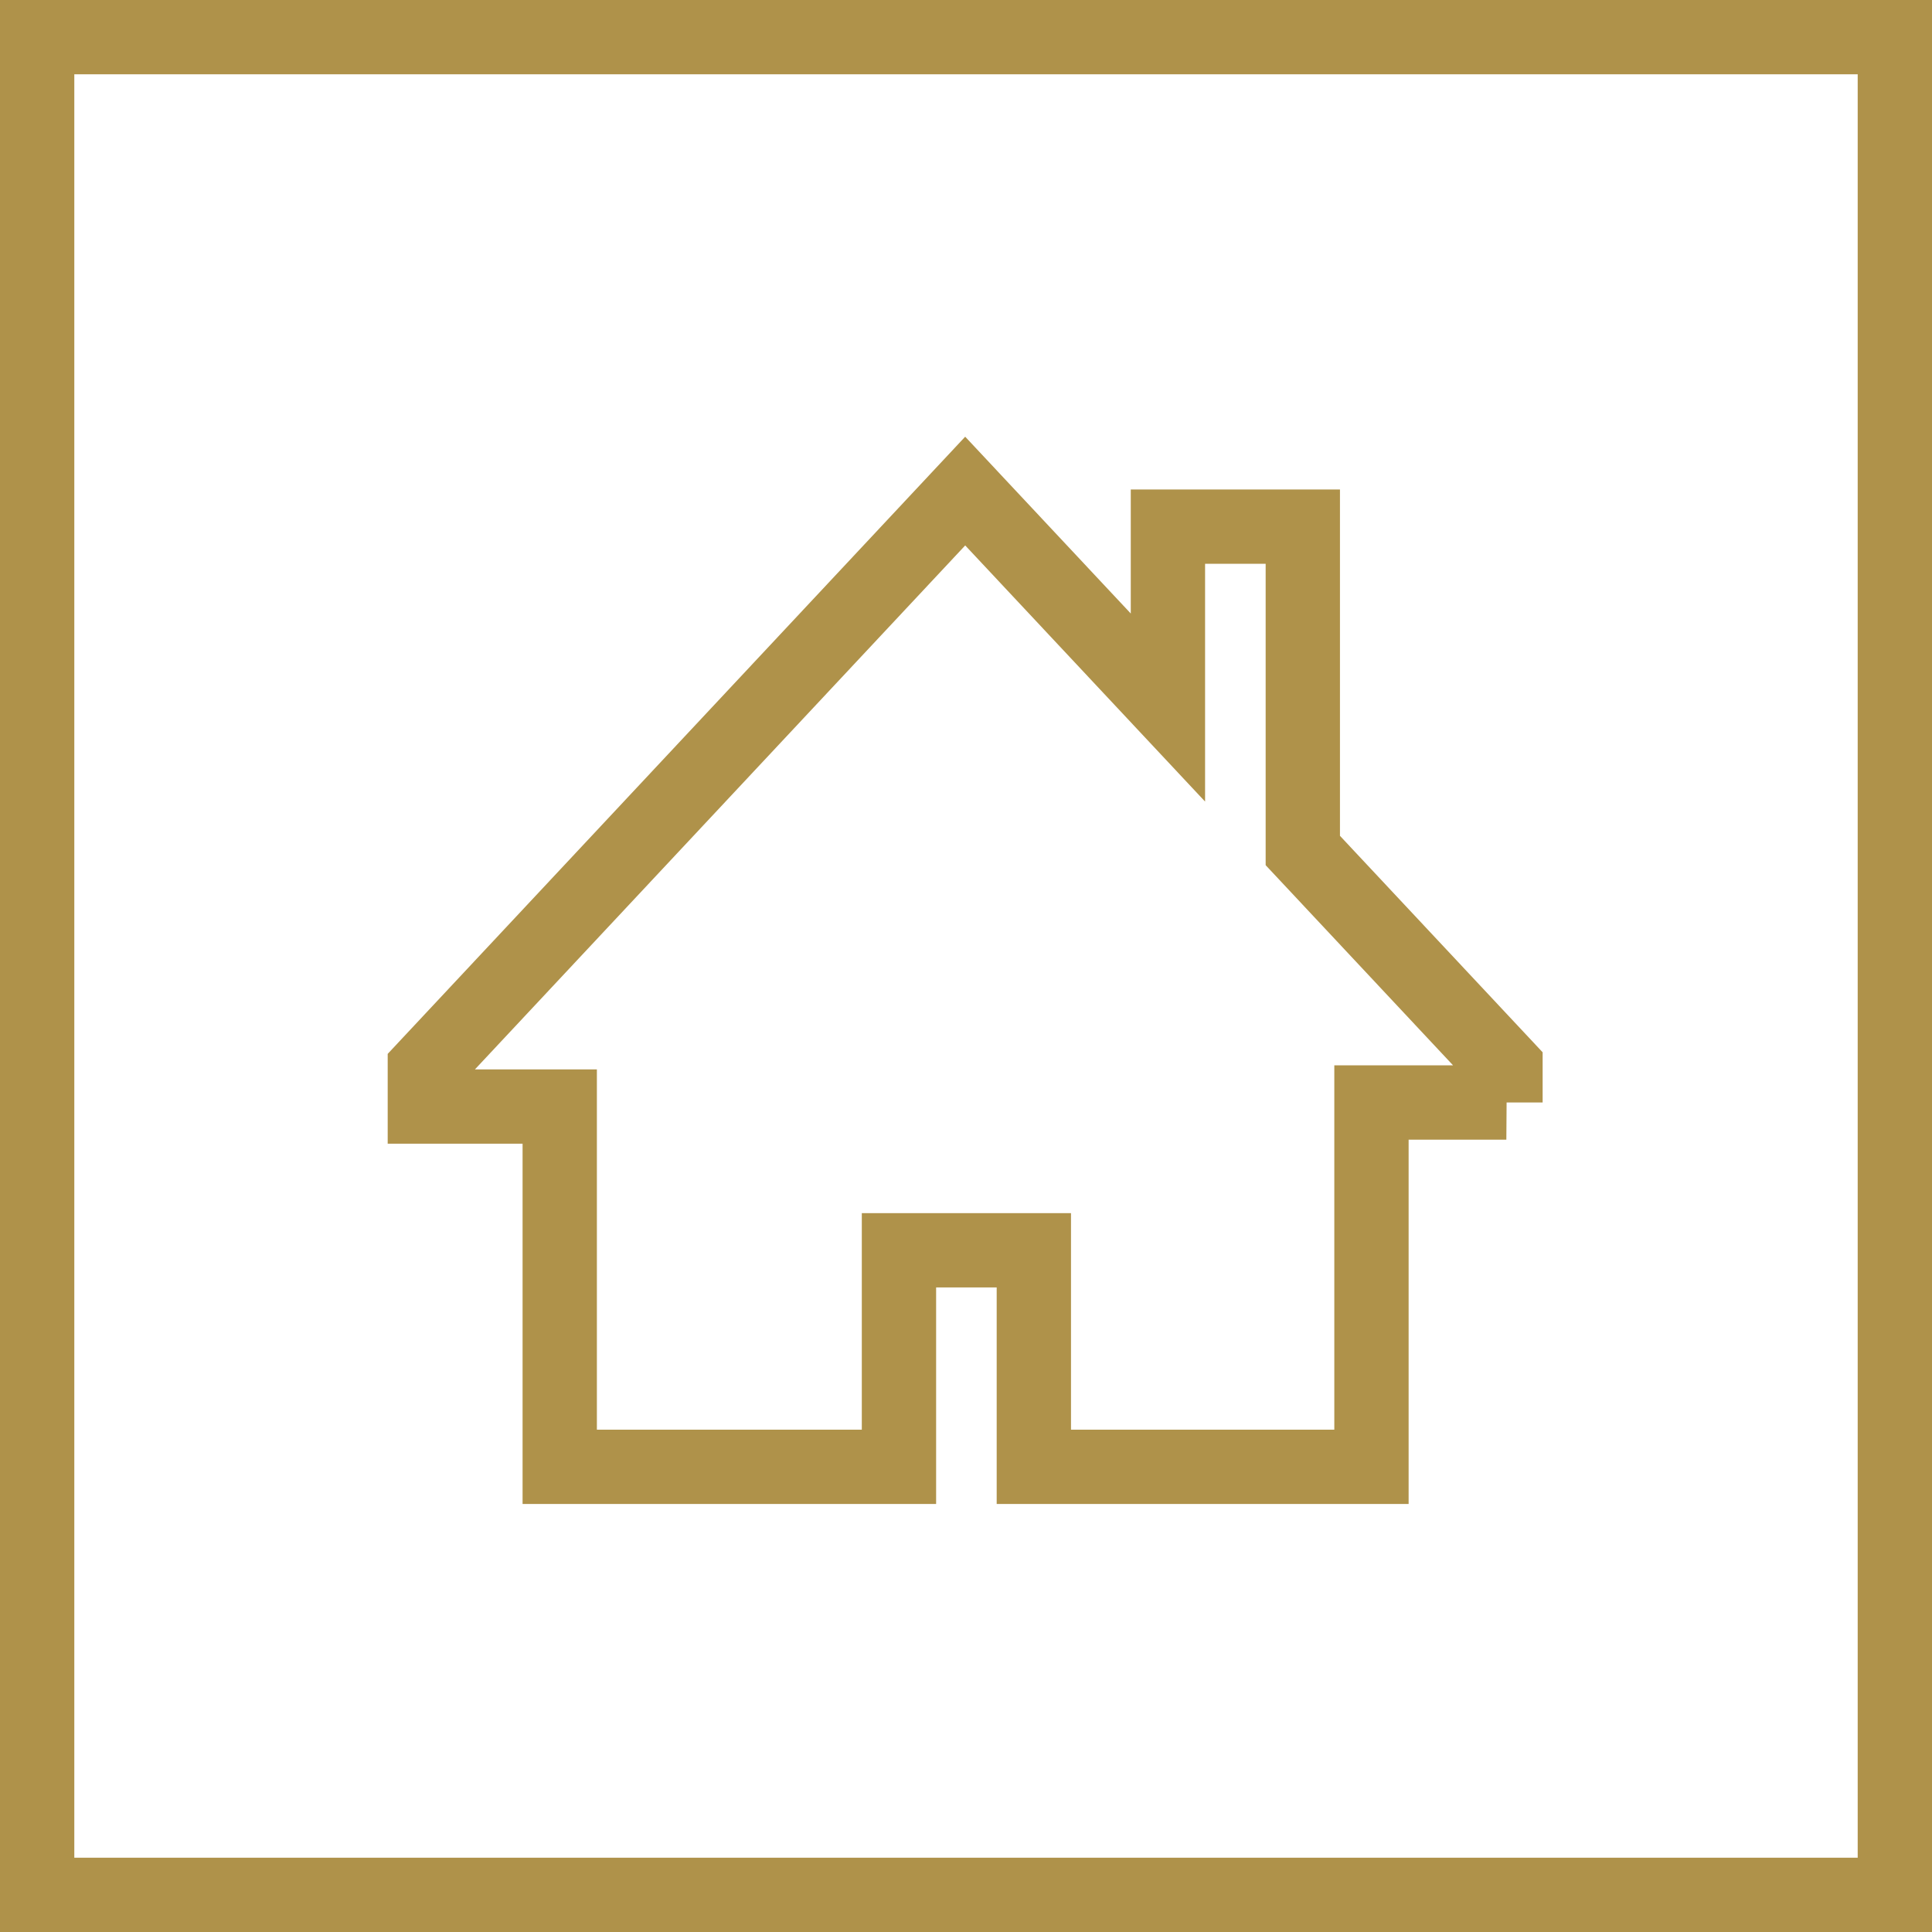
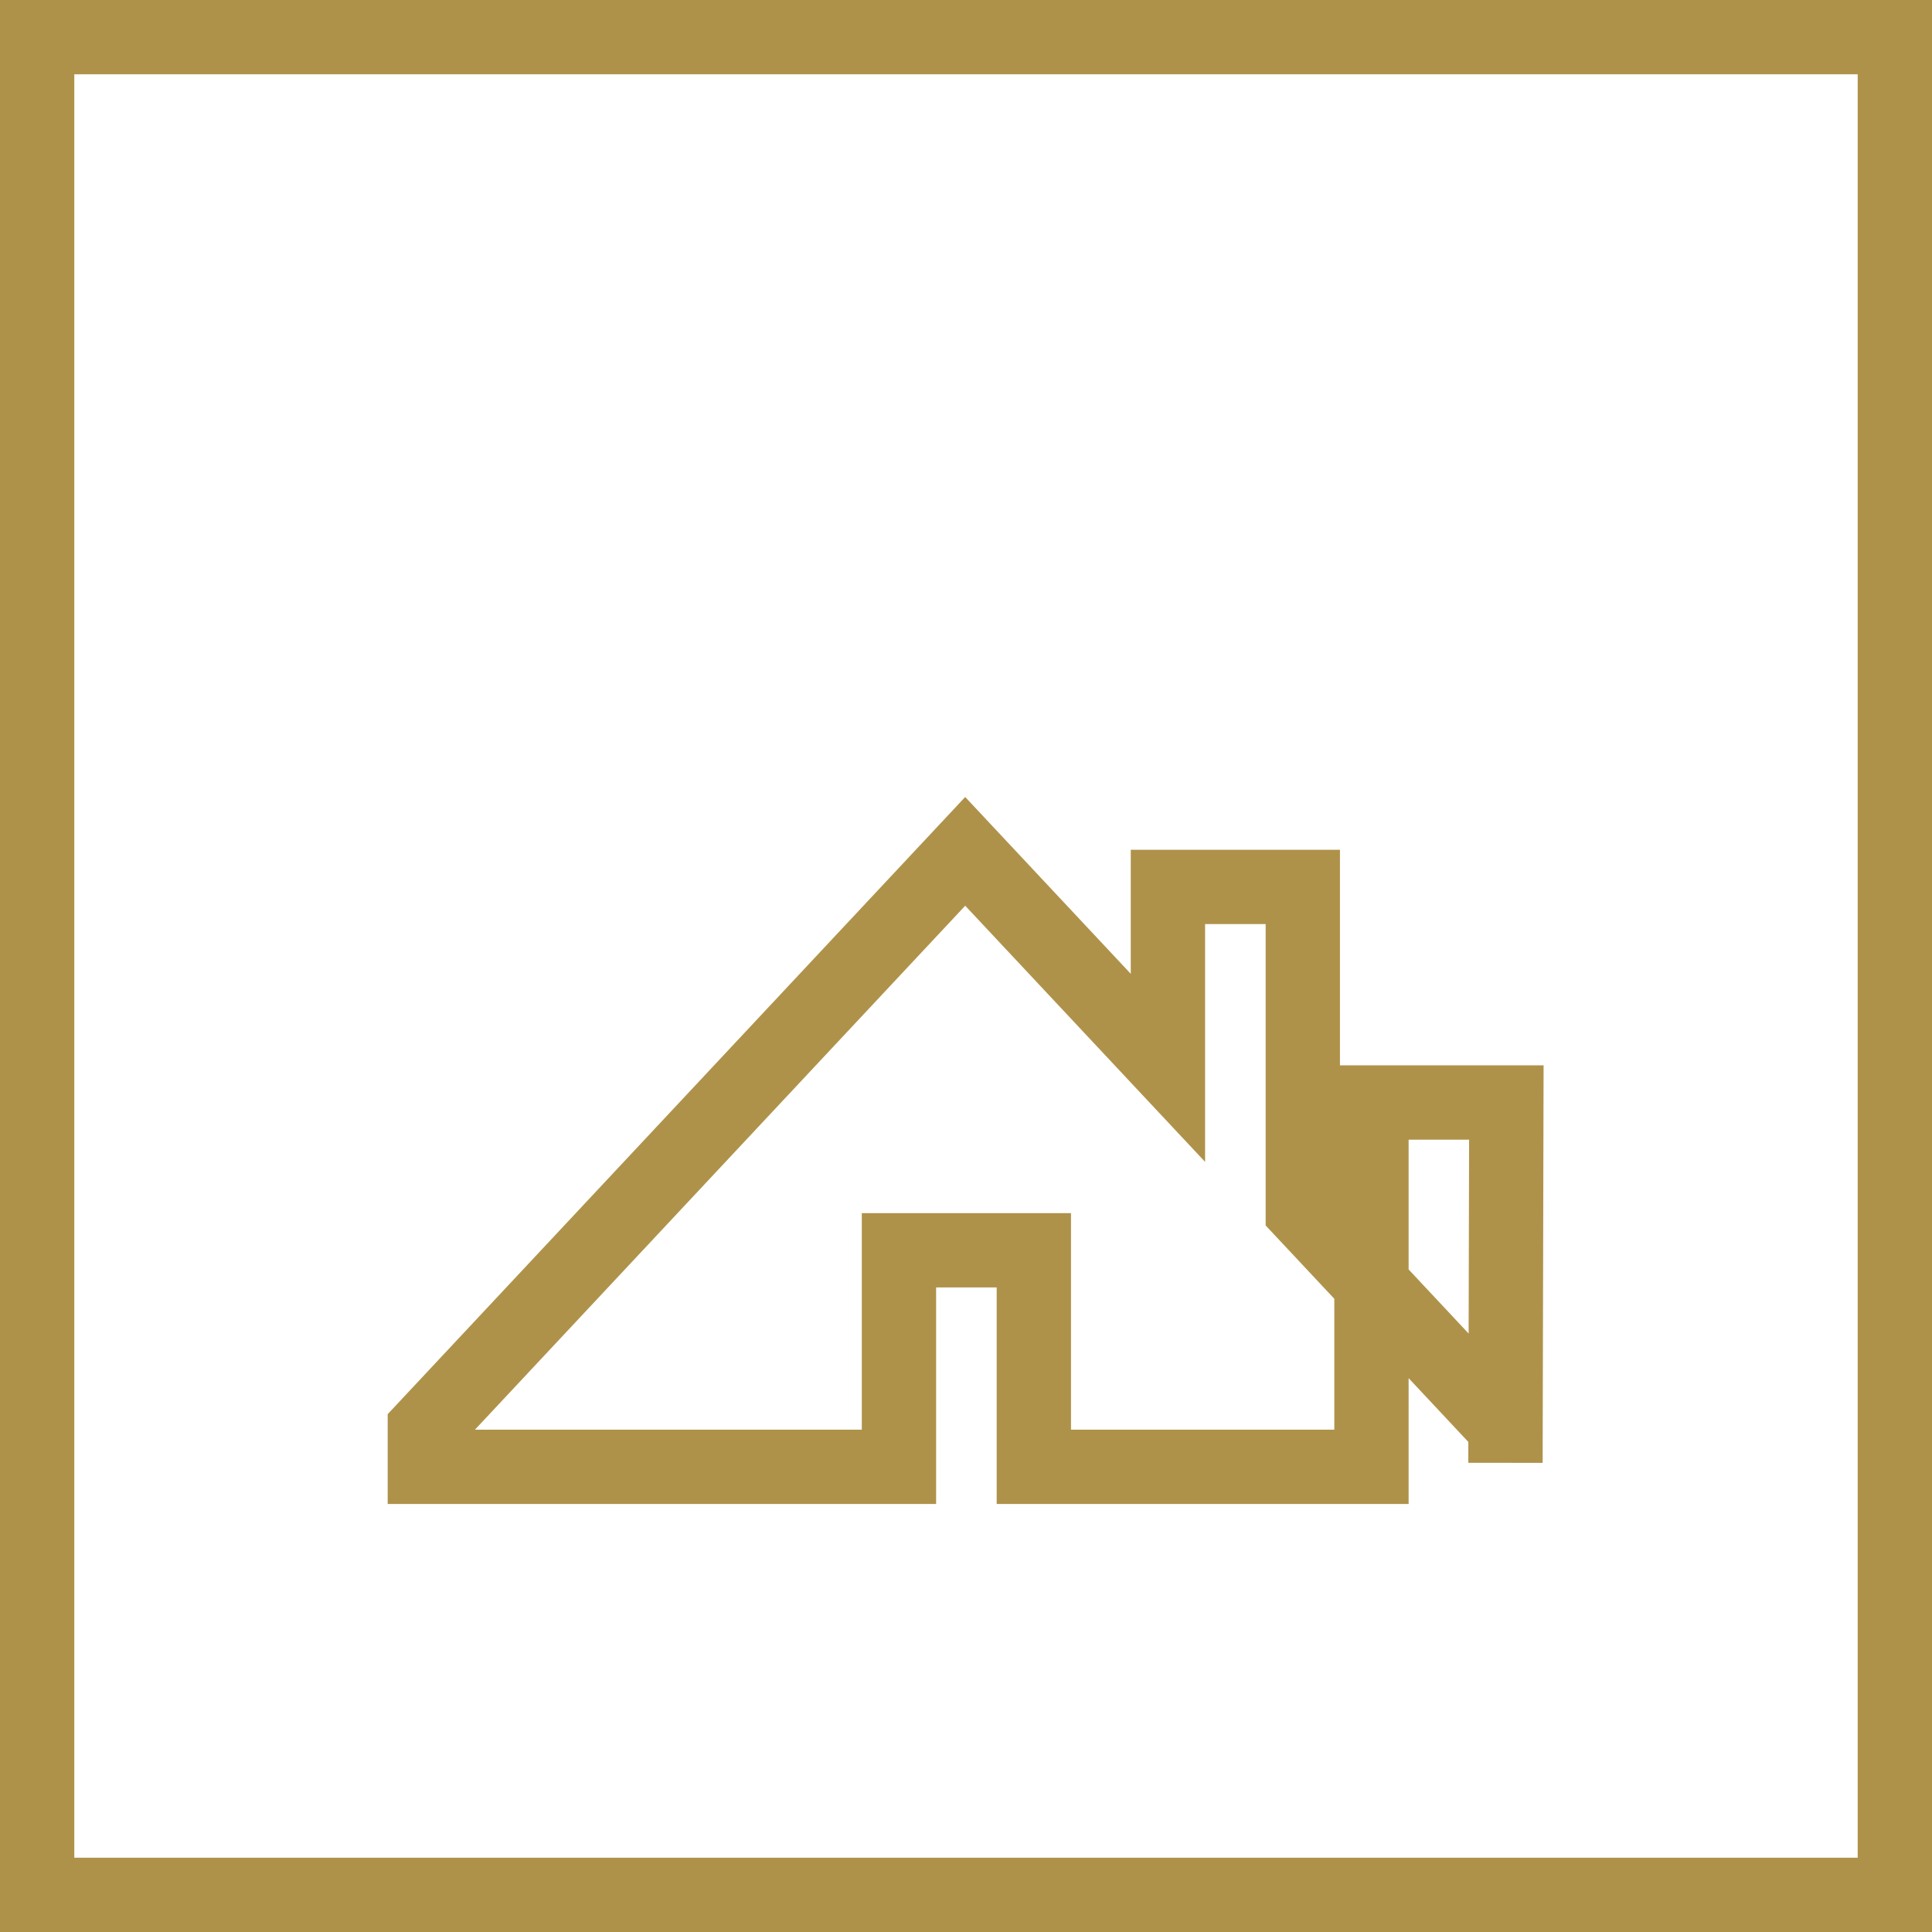
<svg xmlns="http://www.w3.org/2000/svg" viewBox="1518.5 4991.5 130 130">
  <defs>
    <style>.a{fill:none;stroke:#af924a;stroke-miterlimit:10;stroke-width:5px}</style>
  </defs>
-   <path class="a" d="M1521 4994v125h125v-125zm98.859 71.685h-9.076v24.515h-22.718v-14.57h-9.076v14.57h-22.826v-24.243h-9.076v-2.557l36.359-38.857 13.641 14.566v-12.174h9.076v21.793l13.637 14.565v2.391z" />
+   <path class="a" d="M1521 4994v125h125v-125zm98.859 71.685h-9.076v24.515h-22.718v-14.57h-9.076v14.57h-22.826h-9.076v-2.557l36.359-38.857 13.641 14.566v-12.174h9.076v21.793l13.637 14.565v2.391z" />
</svg>